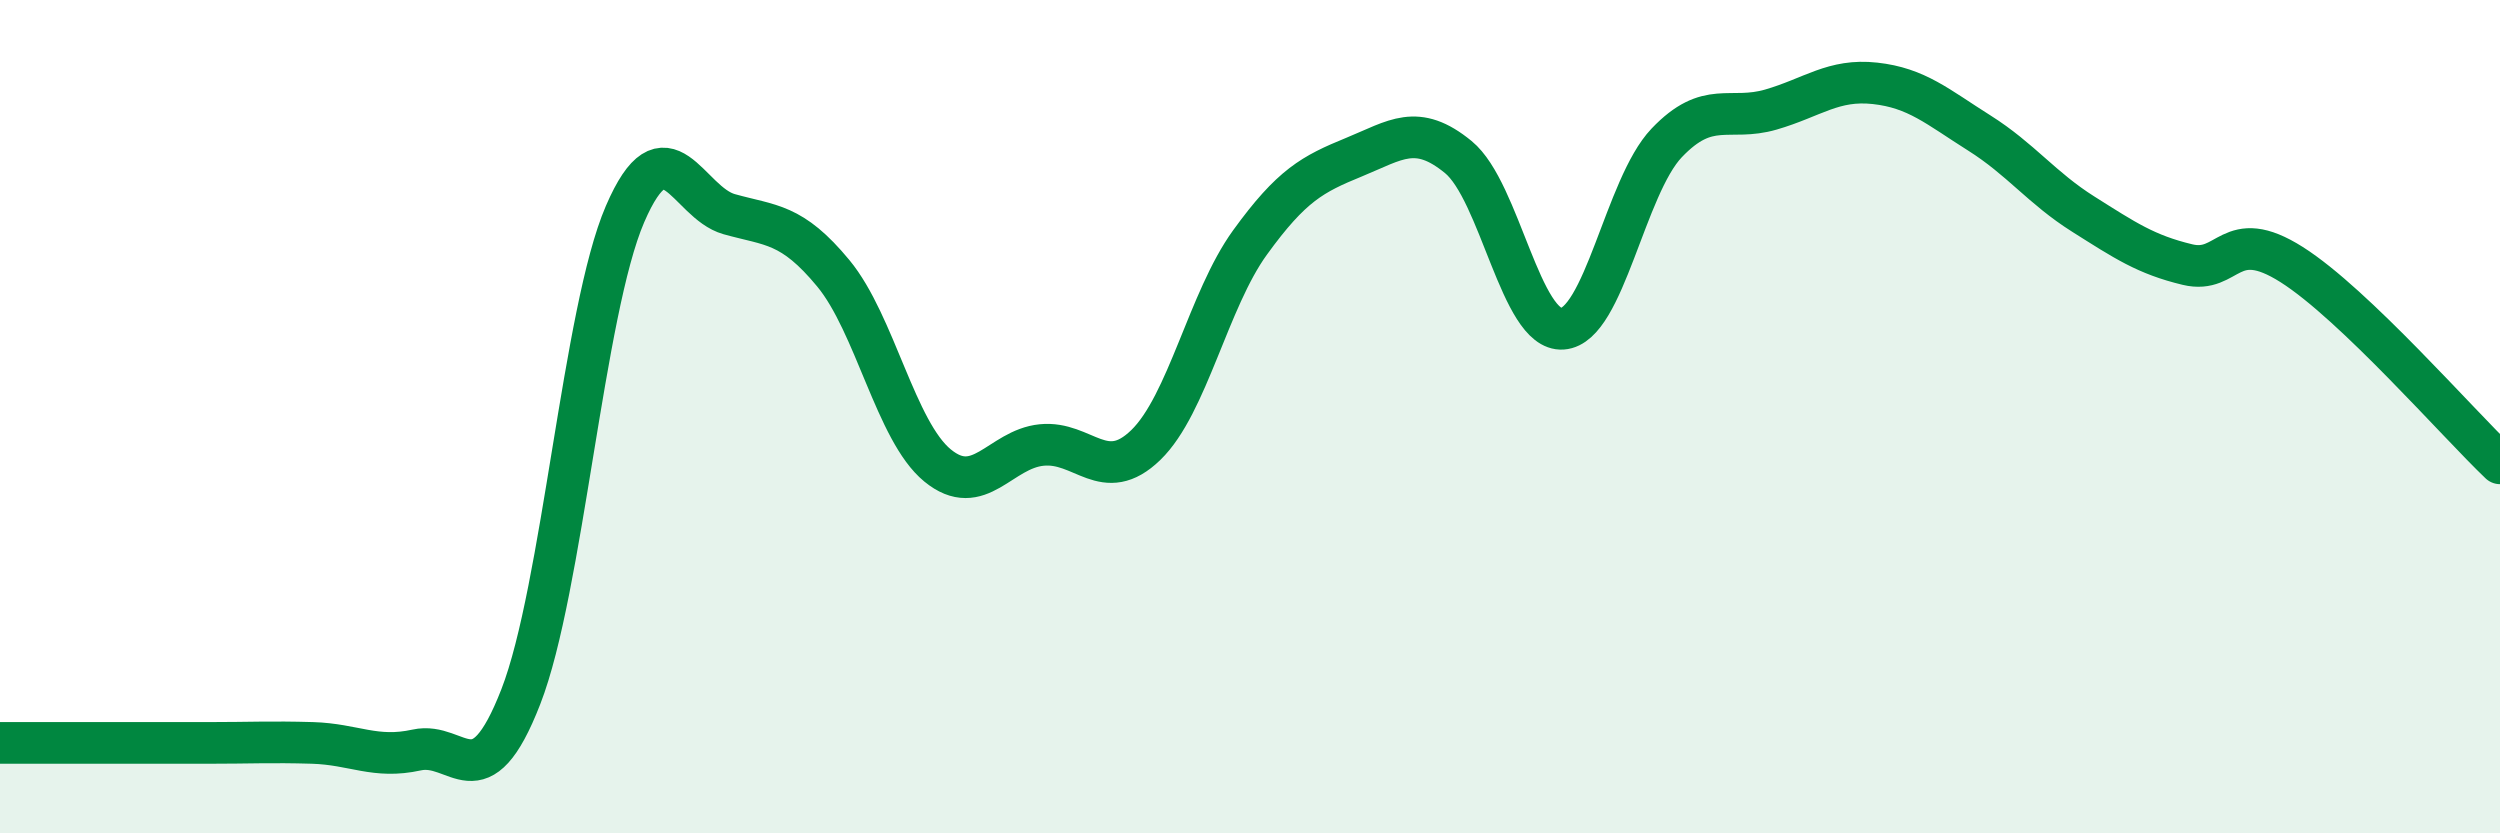
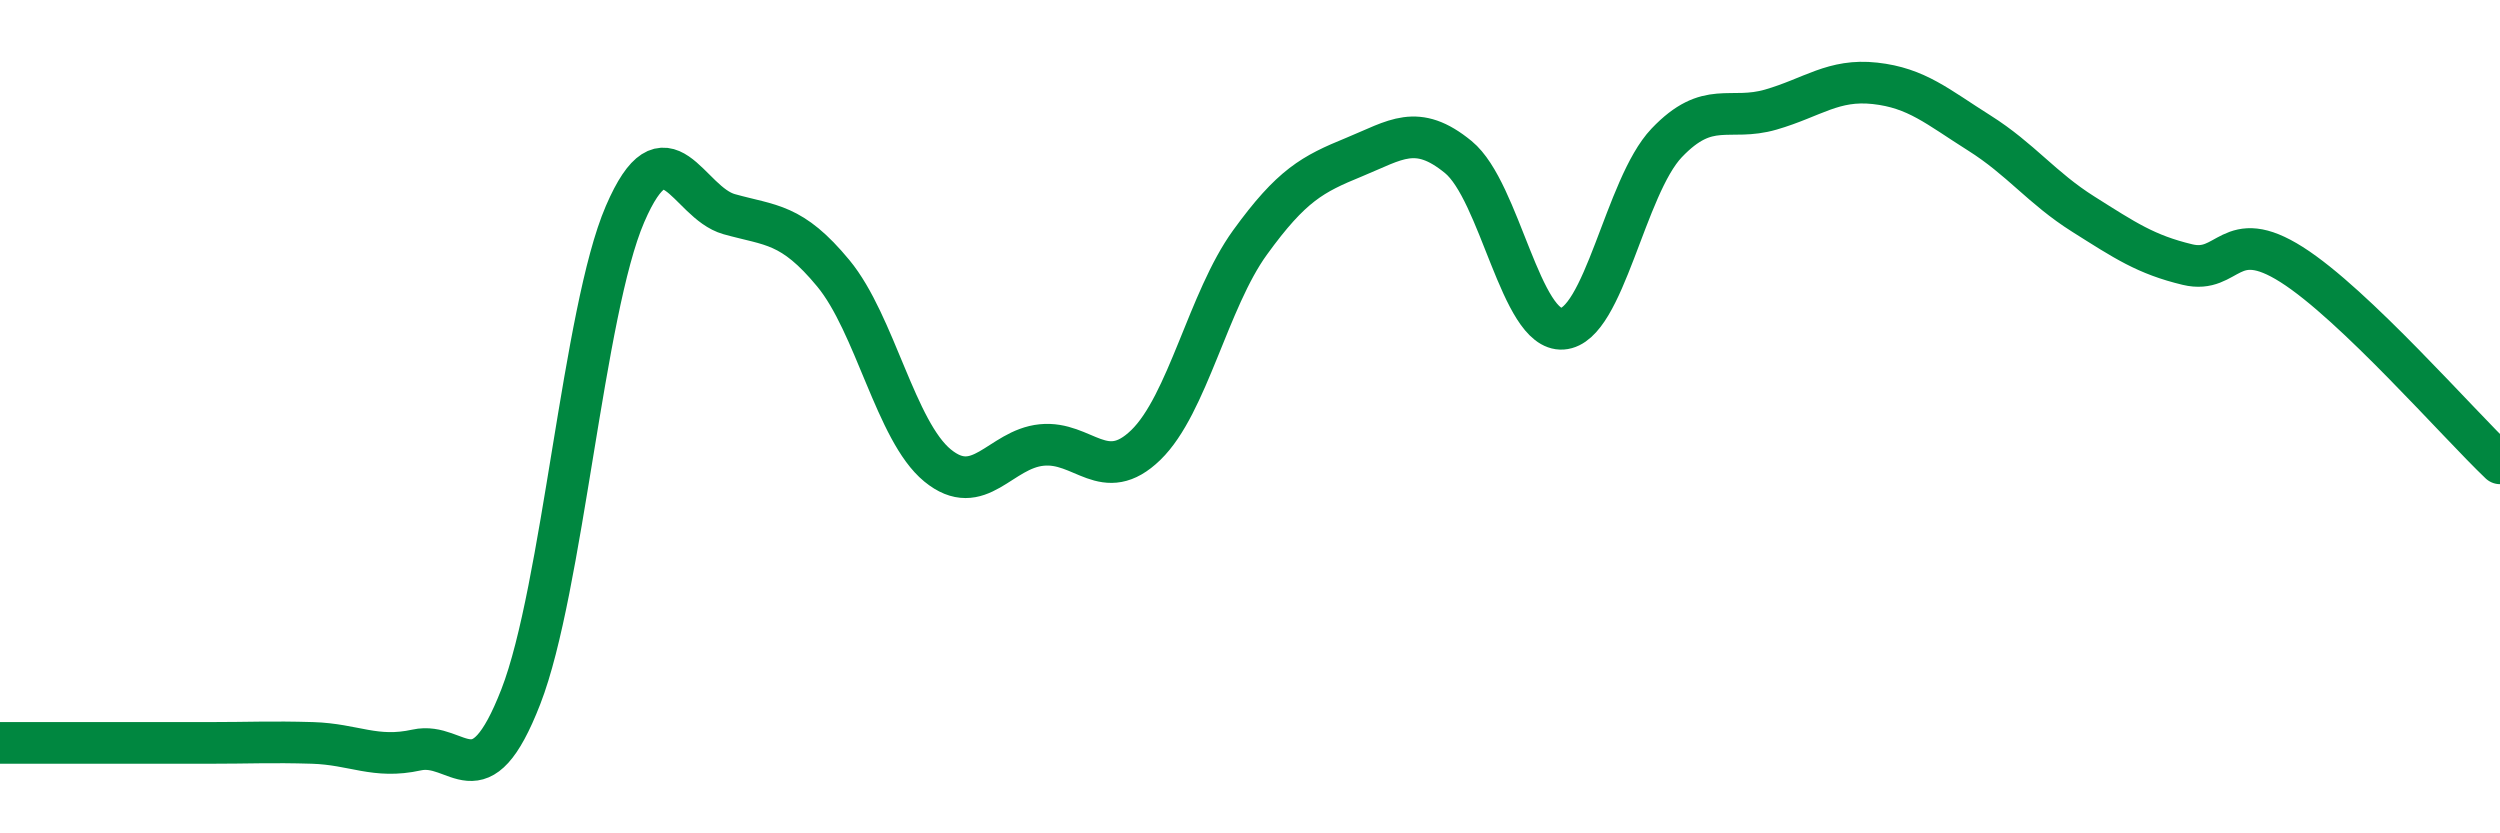
<svg xmlns="http://www.w3.org/2000/svg" width="60" height="20" viewBox="0 0 60 20">
-   <path d="M 0,17.83 C 0.5,17.83 1.5,17.83 2.5,17.83 C 3.5,17.83 4,17.83 5,17.83 C 6,17.83 6.5,17.8 7.5,17.83 C 8.5,17.86 9,18.22 10,18 C 11,17.78 11.5,19.29 12.5,16.72 C 13.5,14.15 14,7.46 15,5.14 C 16,2.82 16.5,4.86 17.5,5.14 C 18.5,5.42 19,5.35 20,6.56 C 21,7.77 21.5,10.35 22.5,11.17 C 23.5,11.99 24,10.78 25,10.68 C 26,10.58 26.5,11.65 27.5,10.68 C 28.5,9.71 29,7.2 30,5.82 C 31,4.44 31.5,4.18 32.5,3.77 C 33.5,3.36 34,2.95 35,3.77 C 36,4.59 36.5,7.96 37.5,7.89 C 38.5,7.82 39,4.48 40,3.43 C 41,2.38 41.5,2.92 42.5,2.63 C 43.5,2.34 44,1.89 45,2 C 46,2.11 46.5,2.56 47.5,3.19 C 48.5,3.82 49,4.51 50,5.14 C 51,5.77 51.5,6.11 52.5,6.35 C 53.5,6.59 53.5,5.4 55,6.35 C 56.5,7.3 59,10.17 60,11.12L60 20L0 20Z" fill="#008740" opacity="0.1" stroke-linecap="round" stroke-linejoin="round" />
  <path d="M 0,17.83 C 0.5,17.83 1.5,17.83 2.5,17.83 C 3.5,17.83 4,17.83 5,17.83 C 6,17.83 6.5,17.8 7.5,17.83 C 8.5,17.86 9,18.22 10,18 C 11,17.78 11.5,19.29 12.5,16.72 C 13.5,14.15 14,7.46 15,5.14 C 16,2.82 16.5,4.86 17.5,5.14 C 18.5,5.42 19,5.35 20,6.56 C 21,7.77 21.5,10.35 22.5,11.17 C 23.5,11.99 24,10.78 25,10.68 C 26,10.58 26.5,11.65 27.5,10.68 C 28.5,9.71 29,7.2 30,5.82 C 31,4.44 31.5,4.18 32.5,3.77 C 33.5,3.36 34,2.95 35,3.77 C 36,4.59 36.5,7.96 37.5,7.89 C 38.5,7.82 39,4.48 40,3.43 C 41,2.38 41.5,2.92 42.5,2.63 C 43.5,2.34 44,1.89 45,2 C 46,2.11 46.5,2.56 47.5,3.19 C 48.5,3.82 49,4.51 50,5.14 C 51,5.77 51.5,6.11 52.5,6.35 C 53.5,6.59 53.5,5.4 55,6.35 C 56.5,7.3 59,10.17 60,11.12" stroke="#008740" stroke-width="1" fill="none" stroke-linecap="round" stroke-linejoin="round" />
</svg>